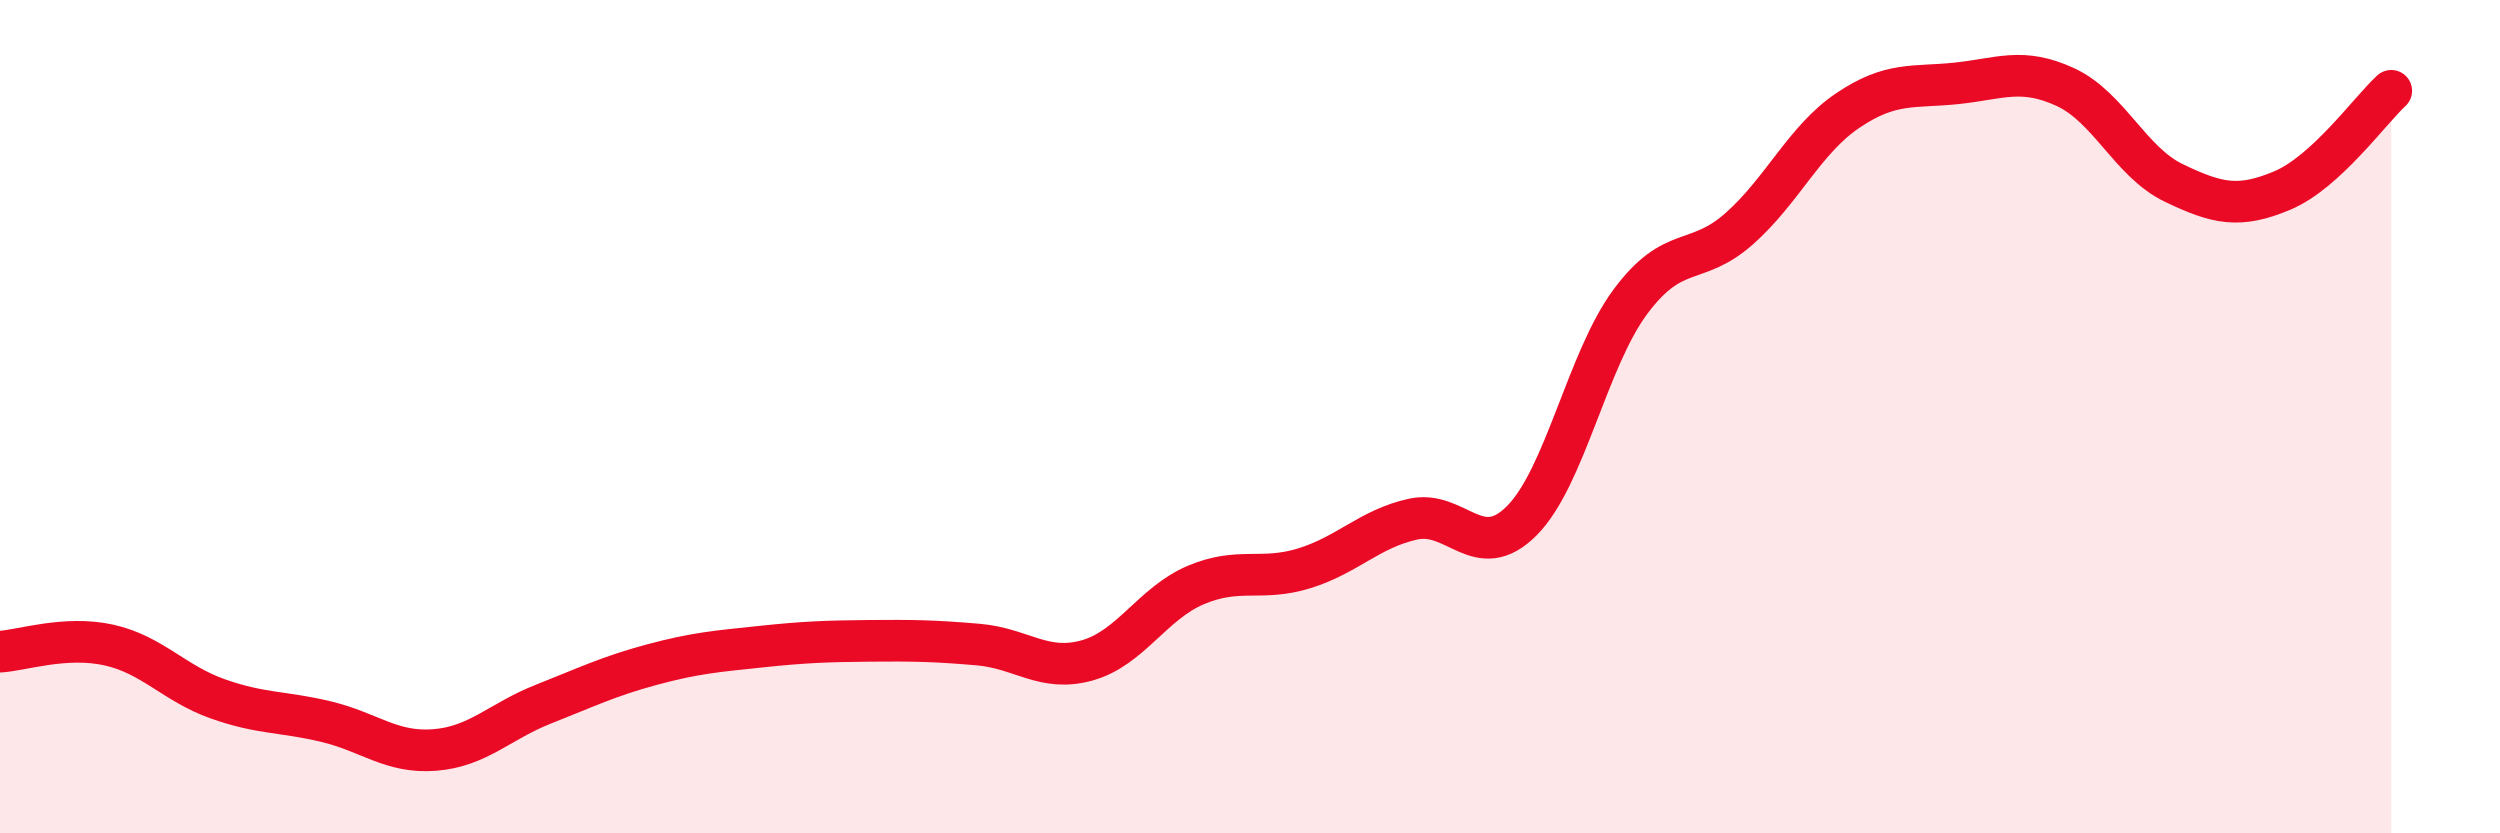
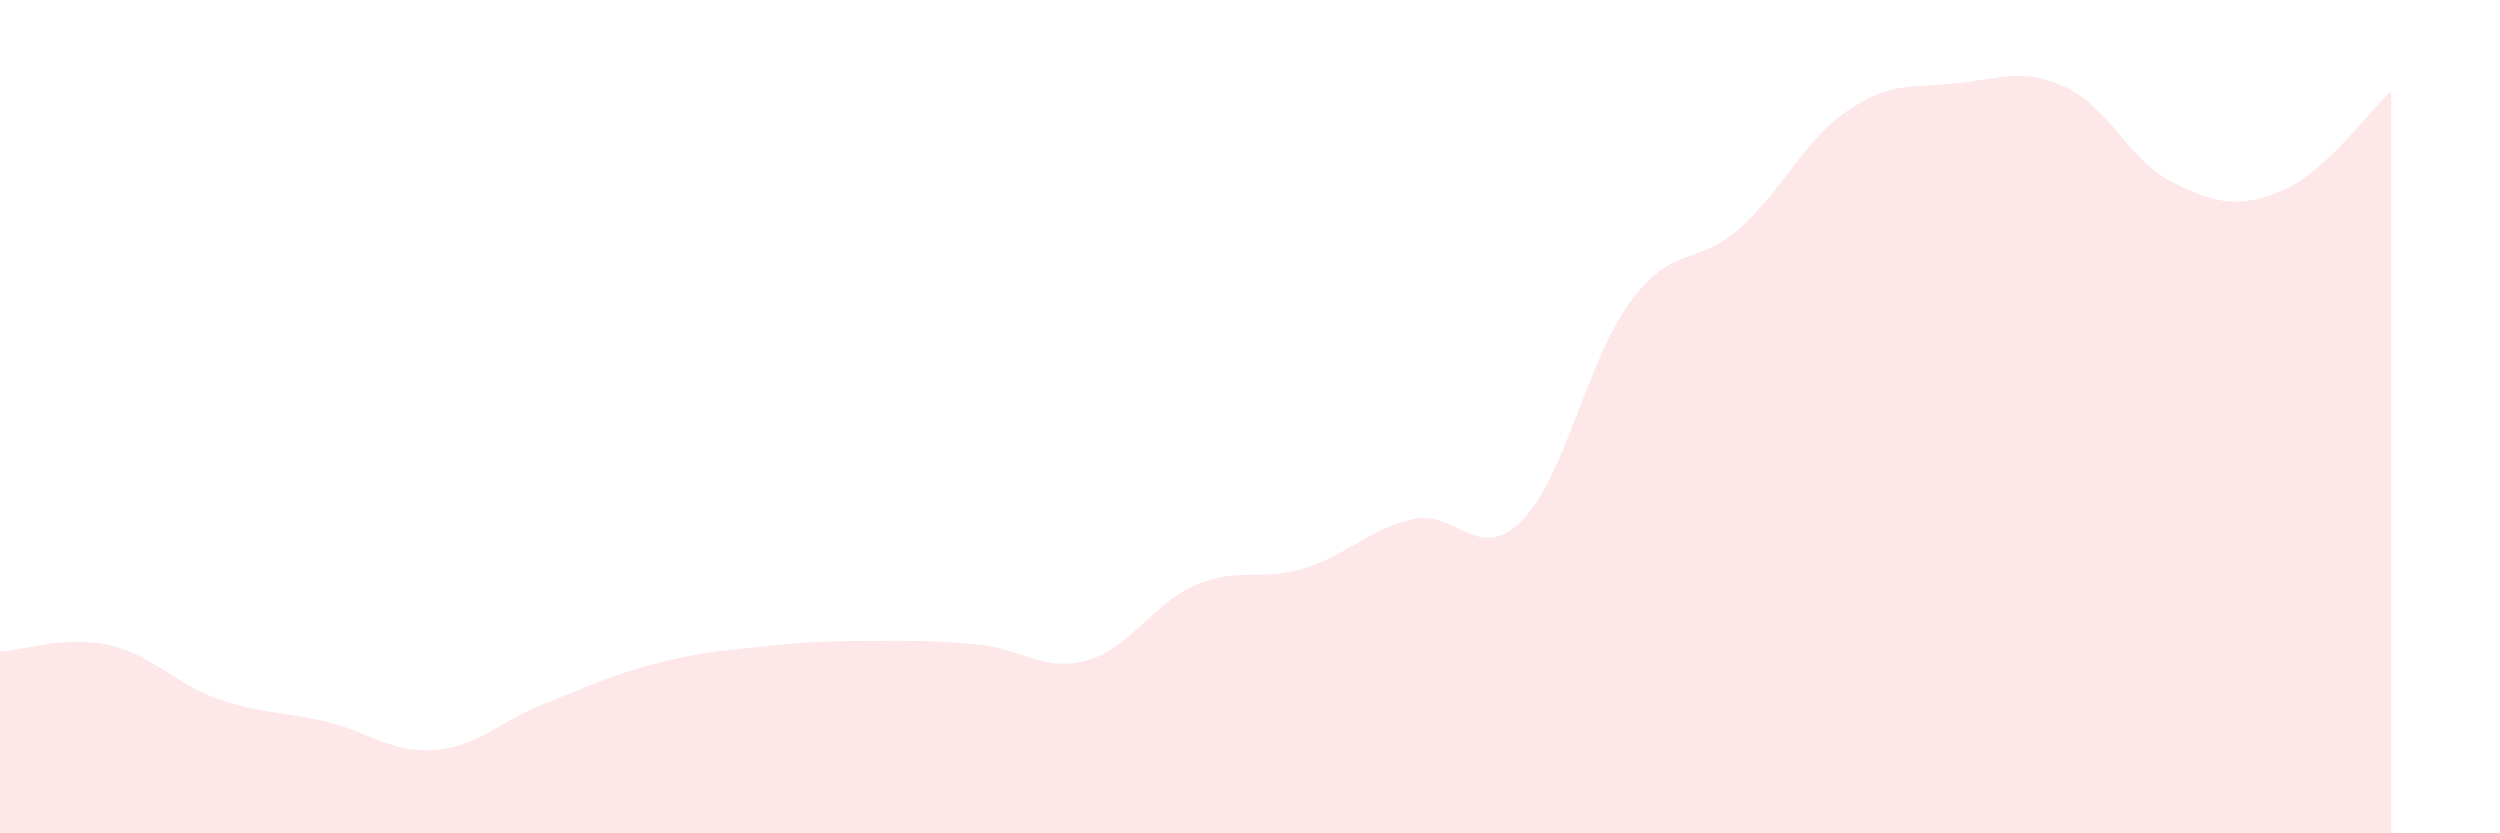
<svg xmlns="http://www.w3.org/2000/svg" width="60" height="20" viewBox="0 0 60 20">
  <path d="M 0,15.64 C 0.52,15.61 1.57,15.25 2.61,15.48 C 3.65,15.71 4.18,16.4 5.22,16.77 C 6.26,17.14 6.79,17.07 7.83,17.32 C 8.87,17.57 9.39,18.08 10.43,18 C 11.47,17.92 12,17.31 13.04,16.9 C 14.08,16.49 14.61,16.23 15.65,15.95 C 16.69,15.67 17.22,15.63 18.26,15.52 C 19.3,15.41 19.83,15.39 20.87,15.38 C 21.91,15.37 22.44,15.38 23.48,15.47 C 24.52,15.56 25.05,16.14 26.09,15.85 C 27.13,15.56 27.66,14.48 28.7,14.04 C 29.74,13.6 30.26,13.96 31.3,13.64 C 32.34,13.32 32.87,12.69 33.91,12.46 C 34.95,12.23 35.48,13.54 36.52,12.5 C 37.56,11.46 38.09,8.64 39.13,7.24 C 40.17,5.84 40.7,6.41 41.74,5.49 C 42.78,4.57 43.31,3.35 44.35,2.65 C 45.39,1.95 45.92,2.11 46.96,2 C 48,1.89 48.53,1.61 49.57,2.09 C 50.61,2.57 51.13,3.89 52.17,4.39 C 53.21,4.89 53.74,5.01 54.78,4.57 C 55.82,4.13 56.87,2.66 57.39,2.18L57.39 20L0 20Z" fill="#EB0A25" opacity="0.1" stroke-linecap="round" stroke-linejoin="round" />
-   <path d="M 0,15.64 C 0.52,15.61 1.57,15.25 2.61,15.48 C 3.65,15.71 4.18,16.4 5.22,16.77 C 6.26,17.14 6.79,17.07 7.83,17.32 C 8.87,17.57 9.39,18.08 10.43,18 C 11.47,17.92 12,17.31 13.04,16.9 C 14.08,16.49 14.61,16.23 15.65,15.95 C 16.69,15.67 17.22,15.63 18.26,15.52 C 19.3,15.41 19.83,15.39 20.87,15.38 C 21.91,15.37 22.44,15.38 23.48,15.47 C 24.52,15.56 25.05,16.14 26.09,15.85 C 27.13,15.56 27.66,14.48 28.7,14.04 C 29.74,13.6 30.26,13.96 31.3,13.64 C 32.34,13.32 32.87,12.69 33.91,12.46 C 34.95,12.23 35.48,13.54 36.52,12.5 C 37.56,11.46 38.09,8.64 39.13,7.24 C 40.17,5.84 40.7,6.41 41.74,5.49 C 42.78,4.57 43.31,3.35 44.35,2.65 C 45.39,1.95 45.92,2.11 46.96,2 C 48,1.89 48.53,1.61 49.57,2.09 C 50.61,2.57 51.13,3.89 52.17,4.39 C 53.21,4.89 53.74,5.01 54.78,4.57 C 55.82,4.13 56.87,2.66 57.39,2.18" stroke="#EB0A25" stroke-width="1" fill="none" stroke-linecap="round" stroke-linejoin="round" />
</svg>